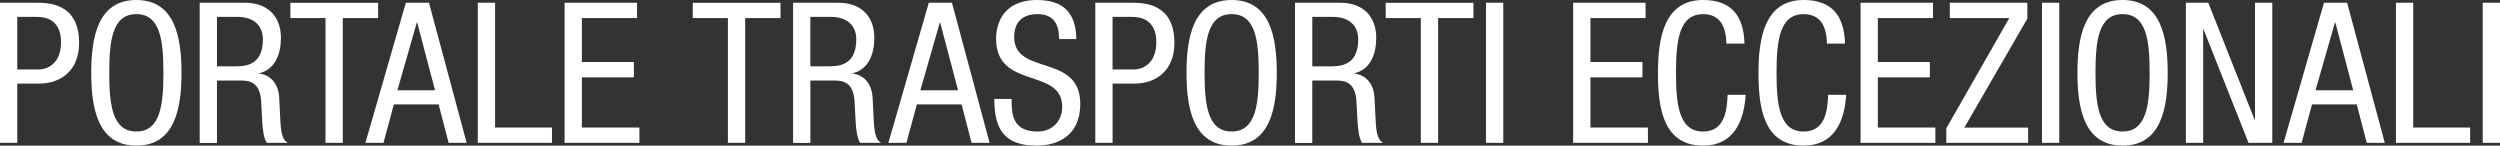
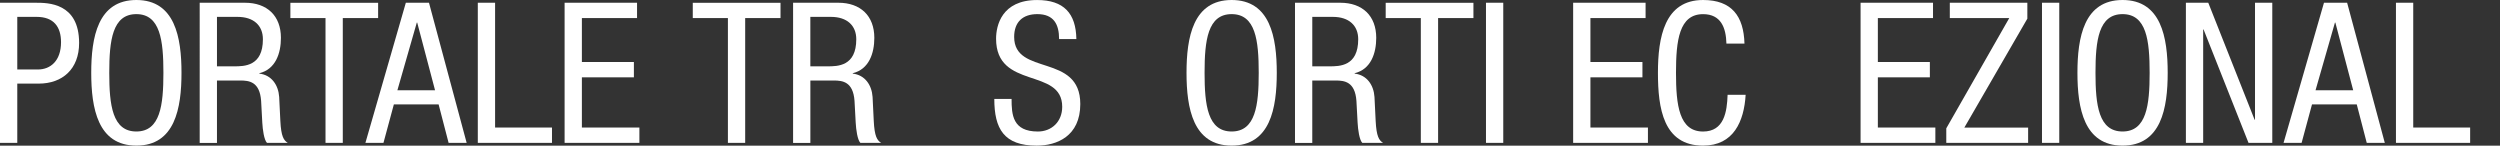
<svg xmlns="http://www.w3.org/2000/svg" id="Livello_2" data-name="Livello 2" viewBox="0 0 872.47 50.83">
  <rect x="0" y="0" width="872.47" height="50.83" fill="#333333" stroke="none" />
  <defs>
    <style> .cls-1 { fill: #fff; } </style>
  </defs>
  <g id="Livello_2-2" data-name="Livello 2">
    <g id="Layer_1" data-name="Layer 1">
      <g>
        <path class="cls-1" d="M0,.96h12.47c4.25,0,15.14,0,15.14,14.04,0,9.11-5.82,14.18-14.11,14.18h-7.47v20.69H0V.96ZM6.03,24.25h7.19c4.38,0,8.08-3.01,8.08-9.52,0-5.34-2.53-8.84-8.49-8.84h-6.78v18.36Z" />
        <path class="cls-1" d="M63.34,25.41c0,12.33-2.26,25.41-15.75,25.41s-15.75-13.08-15.75-25.41S34.1,0,47.59,0s15.75,13.08,15.75,25.41ZM38.13,25.41c0,11.3,1.1,20.48,9.45,20.48s9.45-9.18,9.45-20.48-1.1-20.48-9.45-20.48-9.45,9.18-9.45,20.48Z" />
        <path class="cls-1" d="M69.69.96h15.82c7.67,0,12.53,4.52,12.53,12.26,0,5.34-1.85,10.96-7.53,12.33v.14c4.25.48,6.64,3.97,6.92,8.15l.41,8.36c.27,5.41,1.16,6.78,2.6,7.67h-7.26c-1.03-1.03-1.51-4.66-1.64-7.05l-.41-7.6c-.48-6.71-4.18-7.12-7.26-7.12h-8.15v21.78h-6.03V.97h0ZM75.72,23.15h5.96c3.56,0,10.07,0,10.07-9.45,0-4.79-3.22-7.81-8.84-7.81h-7.19s0,17.26,0,17.26Z" />
        <path class="cls-1" d="M119.63,49.87h-6.03V6.31h-12.26V.97h30.62v5.34h-12.33v43.56h0Z" />
        <path class="cls-1" d="M141.63.96h8.08l13.15,48.91h-6.3l-3.49-13.43h-15.62l-3.63,13.43h-6.3S141.63.96,141.63.96ZM138.68,31.51h13.15l-6.23-23.63h-.14l-6.78,23.63h0Z" />
        <path class="cls-1" d="M166.75.96h6.03v43.56h19.86v5.34h-25.89V.95h0Z" />
        <path class="cls-1" d="M197.04.96h25.28v5.34h-19.25v15.34h18.15v5.34h-18.15v17.54h20.07v5.34h-26.1V.95h0Z" />
        <path class="cls-1" d="M260.06,49.87h-6.03V6.31h-12.26V.97h30.62v5.34h-12.33v43.56Z" />
        <path class="cls-1" d="M276.78.96h15.82c7.67,0,12.53,4.52,12.53,12.26,0,5.34-1.85,10.96-7.53,12.33v.14c4.25.48,6.64,3.97,6.92,8.15l.41,8.36c.27,5.41,1.16,6.78,2.6,7.67h-7.26c-1.03-1.03-1.51-4.66-1.64-7.05l-.41-7.6c-.48-6.71-4.18-7.12-7.26-7.12h-8.15v21.78h-6.03V.97h0ZM282.8,23.15h5.96c3.56,0,10.07,0,10.07-9.45,0-4.79-3.22-7.81-8.84-7.81h-7.19s0,17.26,0,17.26Z" />
-         <path class="cls-1" d="M324.14.96h8.08l13.15,48.91h-6.3l-3.49-13.43h-15.62l-3.63,13.43h-6.3S324.14.96,324.14.96ZM321.2,31.51h13.15l-6.23-23.63h-.14l-6.78,23.63h0Z" />
        <path class="cls-1" d="M369.61,13.63c0-5.14-1.85-8.7-7.6-8.7-5.07,0-8.08,2.74-8.08,7.95,0,13.77,23.08,5.55,23.08,23.43,0,11.3-8.29,14.52-15.21,14.52-11.44,0-14.8-5.89-14.8-16.3h6.03c0,5.48.34,11.37,9.18,11.37,4.79,0,8.49-3.42,8.49-8.63,0-13.84-23.08-5.82-23.08-23.77,0-4.52,1.92-13.49,14.32-13.49,9.32,0,13.56,4.66,13.7,13.63h-6.03Z" />
-         <path class="cls-1" d="M382.25.96h12.47c4.25,0,15.14,0,15.14,14.04,0,9.11-5.82,14.18-14.11,14.18h-7.47v20.69h-6.03V.96ZM388.27,24.25h7.19c4.38,0,8.08-3.01,8.08-9.52,0-5.34-2.53-8.84-8.49-8.84h-6.78v18.36Z" />
        <path class="cls-1" d="M445.58,25.41c0,12.33-2.26,25.41-15.75,25.41s-15.75-13.08-15.75-25.41,2.26-25.41,15.75-25.41,15.75,13.08,15.75,25.41ZM420.38,25.41c0,11.3,1.1,20.48,9.45,20.48s9.45-9.18,9.45-20.48-1.1-20.48-9.45-20.48-9.45,9.18-9.45,20.48Z" />
        <path class="cls-1" d="M451.94.96h15.82c7.67,0,12.53,4.52,12.53,12.26,0,5.34-1.85,10.96-7.53,12.33v.14c4.25.48,6.64,3.97,6.92,8.15l.41,8.36c.27,5.41,1.16,6.78,2.6,7.67h-7.26c-1.03-1.03-1.51-4.66-1.64-7.05l-.41-7.6c-.48-6.71-4.18-7.12-7.26-7.12h-8.15v21.78h-6.03V.97h0ZM457.97,23.15h5.96c3.56,0,10.07,0,10.07-9.45,0-4.79-3.22-7.81-8.84-7.81h-7.19s0,17.26,0,17.26Z" />
        <path class="cls-1" d="M501.88,49.87h-6.03V6.31h-12.26V.97h30.62v5.34h-12.33v43.56h0Z" />
        <path class="cls-1" d="M518.59.96h6.03v48.91h-6.03s0-48.91,0-48.91Z" />
        <path class="cls-1" d="M549.01.96h25.28v5.34h-19.25v15.34h18.15v5.34h-18.15v17.54h20.07v5.34h-26.1V.95h0Z" />
        <path class="cls-1" d="M609.21,33.08c-.55,9.25-4.18,17.74-14.86,17.74-13.9,0-15.75-13.08-15.75-25.41s2.26-25.41,15.75-25.41c10,0,14.18,5.62,14.45,15.21h-6.3c-.14-5.55-1.92-10.27-8.15-10.27-8.36,0-9.45,9.18-9.45,20.48s1.1,20.48,9.45,20.48c7.33,0,8.36-6.85,8.56-12.81h6.3Z" />
-         <path class="cls-1" d="M644.3,33.08c-.55,9.25-4.18,17.74-14.86,17.74-13.9,0-15.75-13.08-15.75-25.41s2.26-25.41,15.75-25.41c10,0,14.18,5.62,14.45,15.21h-6.3c-.14-5.55-1.92-10.27-8.15-10.27-8.36,0-9.45,9.18-9.45,20.48s1.1,20.48,9.45,20.48c7.33,0,8.36-6.85,8.56-12.81h6.3Z" />
        <path class="cls-1" d="M649.32.96h25.28v5.34h-19.25v15.34h18.15v5.34h-18.15v17.54h20.07v5.34h-26.1V.95h0Z" />
        <path class="cls-1" d="M679.22,44.8l21.99-38.5h-20.75V.96h27.06v5.55l-21.99,38.02h22.26v5.34h-28.56v-5.07h-.01Z" />
        <path class="cls-1" d="M712.63.96h6.03v48.91h-6.03s0-48.91,0-48.91Z" />
        <path class="cls-1" d="M756.5,25.41c0,12.33-2.26,25.41-15.75,25.41s-15.75-13.08-15.75-25.41,2.26-25.41,15.75-25.41,15.75,13.08,15.75,25.41ZM731.3,25.41c0,11.3,1.1,20.48,9.45,20.48s9.45-9.18,9.45-20.48-1.1-20.48-9.45-20.48-9.45,9.18-9.45,20.48Z" />
        <path class="cls-1" d="M762.85.96h7.81l16.17,40.82h.14V.96h6.03v48.91h-8.29l-15.69-39.59h-.14v39.59h-6.03s0-48.91,0-48.91Z" />
        <path class="cls-1" d="M811.04.96h8.08l13.15,48.91h-6.3l-3.49-13.43h-15.62l-3.63,13.43h-6.3l14.11-48.91h0ZM808.09,31.51h13.15l-6.23-23.63h-.14l-6.78,23.63Z" />
        <path class="cls-1" d="M836.16.96h6.03v43.56h19.86v5.34h-25.89V.95h0Z" />
-         <path class="cls-1" d="M866.44.96h6.03v48.91h-6.03s0-48.91,0-48.91Z" />
      </g>
    </g>
  </g>
</svg>